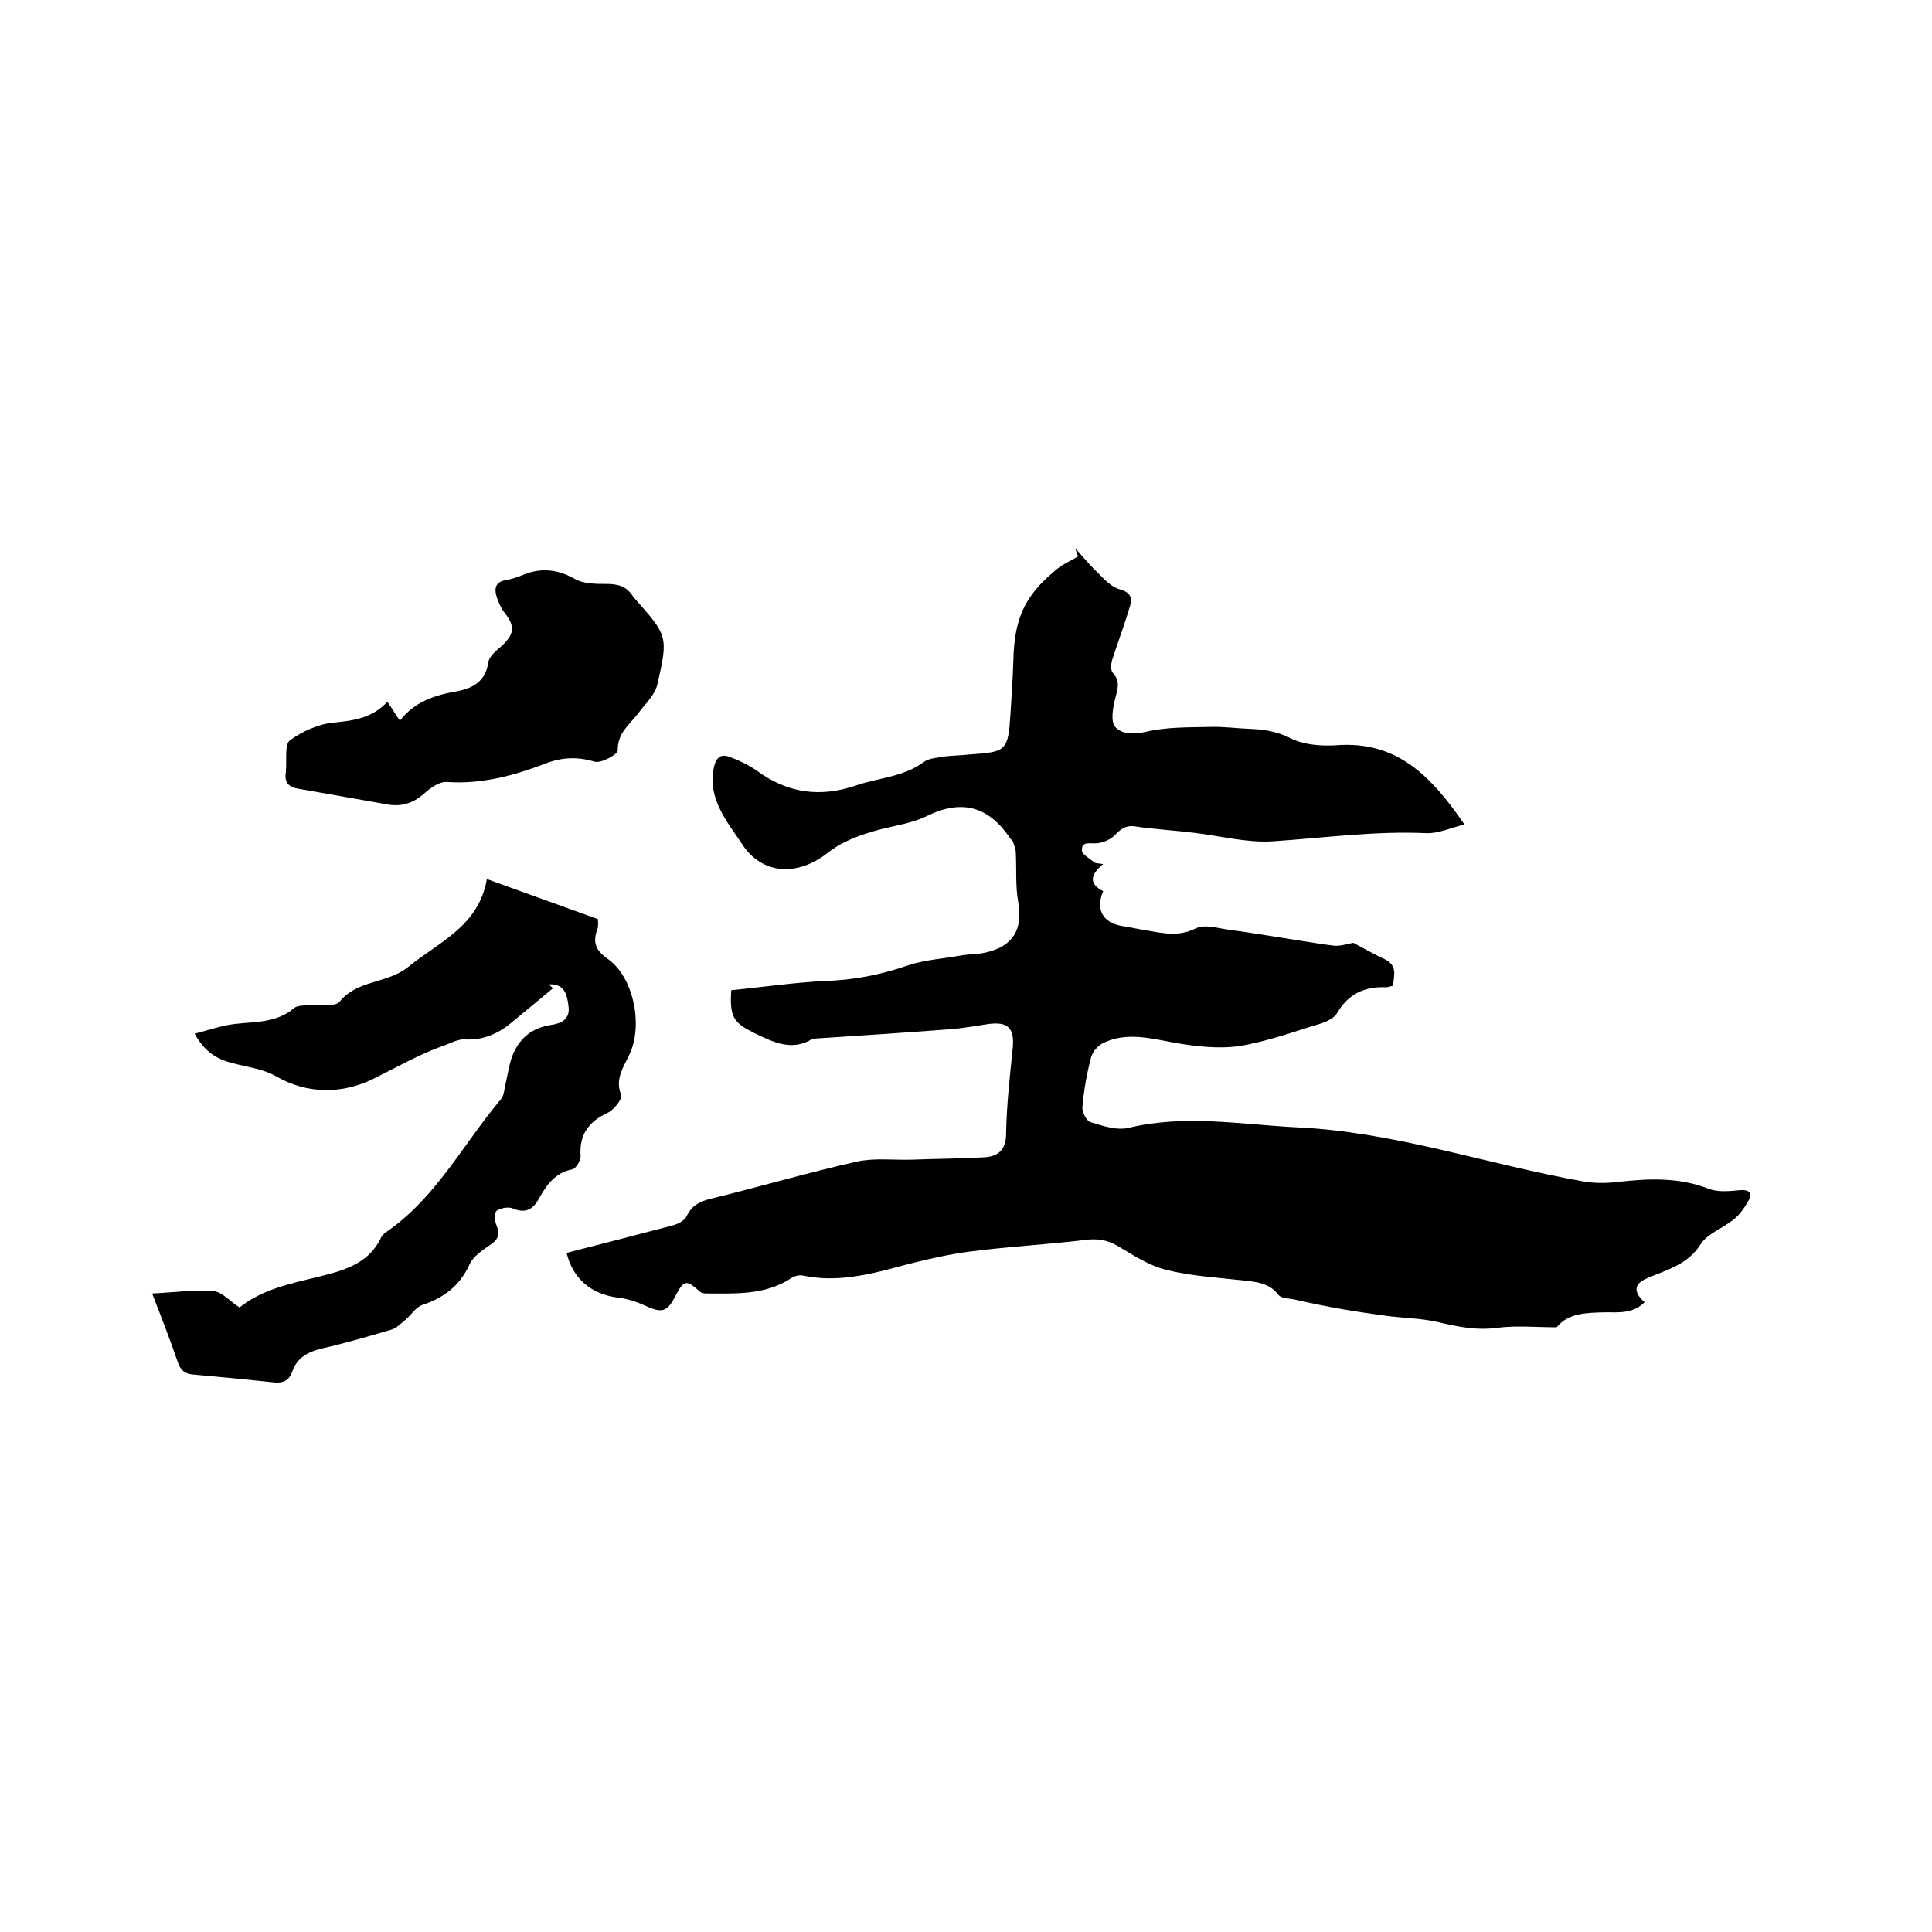
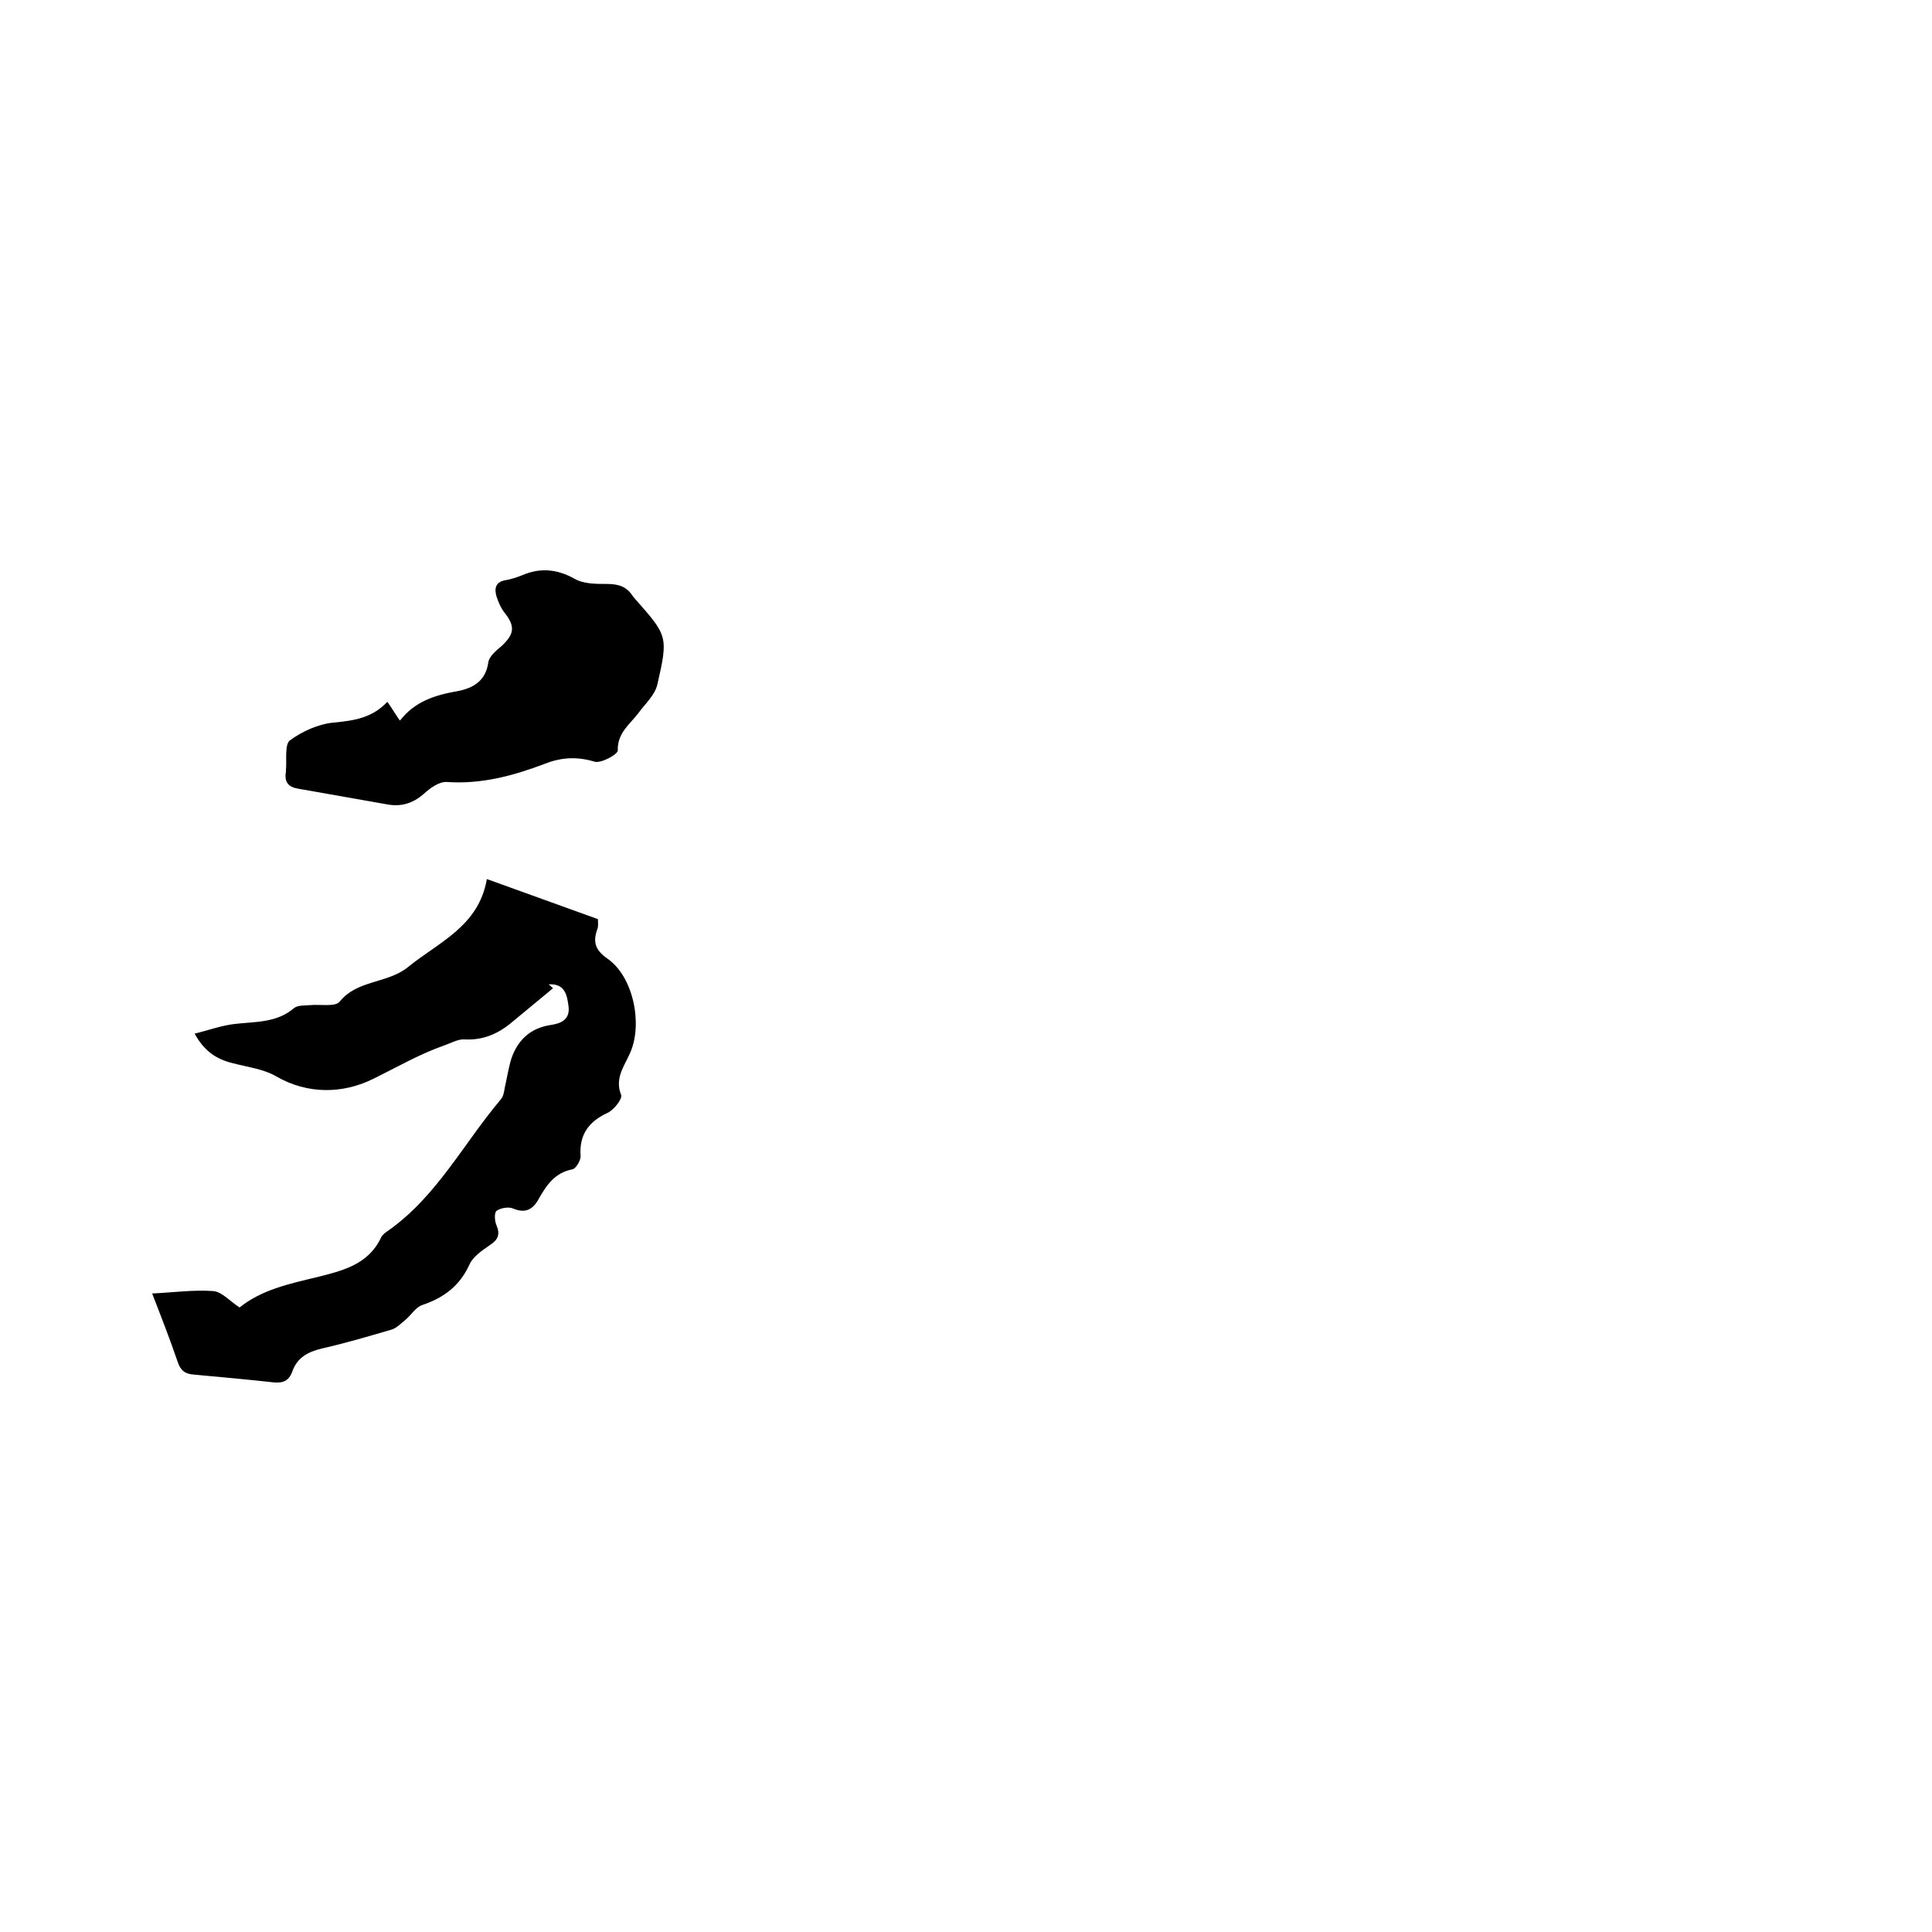
<svg xmlns="http://www.w3.org/2000/svg" enable-background="new 0 0 400 400" viewBox="0 0 400 400">
-   <path d="m117.3 259.4c7.5-1.9 14.7-3.8 22-5.7 1.1-.3 2.5-1 2.9-2 1-2 2.4-2.8 4.5-3.4 10.3-2.5 20.4-5.5 30.7-7.8 3.6-.8 7.5-.3 11.3-.4 5.1-.2 10.1-.2 15.2-.5 2.8-.2 4.4-1.6 4.4-4.9.1-6 .8-12 1.4-18 .3-3.9-1.1-5.2-5-4.7-2.7.4-5.4.9-8.1 1.1-9.2.7-18.4 1.3-27.5 1.9-.3 0-.7 0-.9.1-4.3 2.6-8 .7-12-1.2-4.2-2.1-5.2-3.2-4.8-8.9 6.4-.6 12.9-1.6 19.5-1.9 5.9-.2 11.5-1.3 17-3.2 3.5-1.2 7.4-1.4 11.2-2.1 1.7-.3 3.4-.2 5-.6 5.7-1.3 7.7-4.8 6.7-10.5-.6-3.4-.3-6.8-.5-10.3 0-.7-.4-1.5-.6-2.2-.1-.3-.5-.4-.6-.7-4.4-6.5-9.9-8.1-17.1-4.6-3 1.5-6.5 2-9.7 2.8-4 1.1-7.7 2.3-11.1 5-6.1 4.7-13.4 4.5-17.6-2-2.9-4.4-7.2-9.3-5.8-15.8.5-2.3 1.6-2.9 3.5-2.1 1.9.7 3.7 1.6 5.3 2.7 6.4 4.7 13.1 5.7 20.7 3.1 4.6-1.6 9.7-1.7 13.9-4.8 1.2-.9 3-.9 4.5-1.2 1.7-.2 3.4-.2 5.1-.4 7.6-.5 7.9-.8 8.4-8.3.2-3.7.5-7.4.6-11.1.1-4.8.8-9.5 3.7-13.5 1.4-2 3.2-3.7 5.1-5.3 1.4-1.2 3.1-1.9 4.6-2.8-.2-.6-.4-1.1-.6-1.7 1.5 1.6 2.9 3.4 4.5 4.9 1.4 1.4 2.9 3.1 4.7 3.6 2.1.6 2.7 1.6 2.2 3.3-1.1 3.8-2.5 7.5-3.7 11.2-.3.9-.4 2.3.1 2.8 1.6 1.8 1 3.3.5 5.3-.5 1.9-1 4.8 0 5.9 1.3 1.5 3.8 1.6 6.4 1 4.2-1 8.8-.9 13.2-1 2.7-.1 5.5.3 8.2.4 2.9.1 5.6.5 8.4 1.9 2.7 1.4 6.4 1.7 9.5 1.5 12.7-1 19.8 6.5 26.6 16.4-2.9.7-5.4 1.9-7.9 1.8-10.7-.5-21.3 1-32 1.7-5.4.3-10.9-1.2-16.3-1.8-4-.5-8-.7-12-1.3-2-.3-3 .6-4.3 1.9-.9.9-2.4 1.5-3.7 1.6-1.4.1-3.1-.5-3 1.5 0 .8 1.6 1.6 2.5 2.4.3.3.9.2 1.9.4-2.7 2.2-3 4.1 0 5.6-1.6 3.8-.1 6.5 3.8 7.2 1.9.3 3.7.7 5.6 1 3.3.6 6.4 1.2 9.8-.5 1.8-.9 4.6 0 6.9.3 4.6.6 9.1 1.4 13.7 2.1 2.7.4 5.4.9 8.1 1.2 1.3.1 2.7-.4 3.9-.6 2.1 1.1 4.3 2.4 6.5 3.4 2.7 1.3 1.9 3.4 1.7 5.5-.6.1-1 .3-1.4.3-4.5-.2-7.9 1.4-10.2 5.4-.6 1-2.1 1.7-3.3 2.1-5.7 1.7-11.3 3.8-17.1 4.7-4.4.6-9.2 0-13.7-.8-4.8-.9-9.6-2.1-14.2.1-1.1.5-2.3 1.8-2.6 3-.9 3.4-1.5 6.8-1.8 10.3-.1 1 .8 2.8 1.6 3.1 2.6.8 5.5 1.8 8 1.2 11.6-2.8 23.2-.7 34.7-.1 20.3.9 39.6 7.7 59.4 11.2 2.3.4 4.8.4 7.2.1 6.3-.7 12.5-1 18.7 1.4 2 .8 4.5.5 6.7.3 2-.1 2.4.8 1.6 2.2s-1.8 2.9-3.1 3.9c-2.2 1.8-5.4 2.9-6.8 5.1-2.7 4.3-7.1 5.3-11.2 7.1-2.8 1.2-2.6 3-.4 4.9-2.4 2.4-5.3 2.1-8.1 2.1-3.9.1-7.7.1-10.1 3.1-4.3 0-8.3-.4-12.2.1-4.4.6-8.3-.2-12.5-1.2-3.5-.8-7.2-.8-10.8-1.3-2.9-.4-5.7-.8-8.6-1.3-3.5-.6-6.9-1.3-10.4-2.1-1.1-.2-2.6-.2-3.1-.9-1.9-2.5-4.6-2.7-7.3-3-5.4-.6-10.8-.9-16-2.2-3.6-.9-6.9-3.1-10.1-5-2.1-1.2-4.1-1.5-6.5-1.2-8.2 1-16.4 1.4-24.6 2.5-5.7.8-11.4 2.3-17 3.8-5.6 1.4-11.2 2.3-16.9 1.1-.8-.2-1.9.1-2.6.6-5.4 3.5-11.5 3.1-17.5 3.1-.4 0-.9-.1-1.2-.3-2.9-2.6-3.4-2.6-5.2.9-1.7 3.3-2.8 3.5-6.3 1.9-1.9-.9-4-1.5-6-1.7-5.2-.8-8.9-3.9-10.2-9.2z" />
  <path d="m49.6 270.7c4.6-3.7 10.3-4.9 16.1-6.3 5.2-1.3 10.6-2.6 13.2-8.2.3-.6 1-1.1 1.6-1.5 10-7.1 15.5-18 23.2-27.1.7-.8.7-2.2 1-3.3.4-1.8.7-3.8 1.3-5.5 1.4-3.7 4-6 8.1-6.6 2-.3 4-1.1 3.6-3.9-.3-2.4-.8-4.7-4.1-4.5.3.3.6.5.9.8-2.9 2.4-5.8 4.8-8.7 7.2-2.8 2.3-5.9 3.6-9.6 3.4-1.3-.1-2.7.7-4.1 1.2-5.2 1.8-10 4.6-14.9 7-6.1 3-13.4 3.3-20.1-.6-2.6-1.5-6-1.9-9-2.7-3.2-.8-5.8-2.4-7.8-6.1 2.9-.7 5.6-1.7 8.3-2 4.3-.5 8.7-.2 12.3-3.3.7-.6 2.2-.5 3.3-.6 2.1-.2 5.2.4 6.1-.7 3.7-4.6 9.9-3.7 14.2-7.2 6.4-5.2 14.6-8.4 16.3-18.2 8 2.9 15.5 5.6 23 8.3 0 .8.1 1.4-.1 2-1 2.7-.5 4.4 2.1 6.2 5.3 3.7 7.3 13.4 4.7 19.4-1.2 2.8-3.3 5.3-1.9 8.8.3.8-1.5 3.1-2.8 3.7-3.9 1.8-5.9 4.5-5.6 8.9.1.9-1 2.7-1.7 2.8-3.6.7-5.3 3.2-6.9 6-1.2 2.3-2.8 3.2-5.4 2.1-.9-.4-2.6-.1-3.4.5-.5.4-.4 2.1 0 3 .8 1.9.3 3-1.4 4.1-1.6 1.1-3.5 2.4-4.2 4-2 4.4-5.3 6.9-9.8 8.4-1.4.5-2.3 2.1-3.5 3.1-.9.7-1.8 1.7-2.9 2-4.8 1.4-9.5 2.8-14.4 3.9-2.9.7-5.1 1.9-6.1 4.8-.7 1.9-1.9 2.4-3.9 2.2-5.5-.6-10.9-1.1-16.4-1.6-1.8-.1-2.8-.8-3.4-2.6-1.6-4.7-3.4-9.3-5.3-14.2 4.4-.2 8.6-.8 12.6-.5 1.8.1 3.5 2.1 5.5 3.4z" />
  <path d="m80.2 145.3c1 1.4 1.6 2.5 2.6 3.9 3.1-4 7.3-5.3 11.9-6.1 3.2-.6 5.9-2.1 6.4-6 .2-1.2 1.6-2.4 2.7-3.3 2.7-2.5 2.9-4.1.7-6.9-.8-1-1.3-2.2-1.7-3.4-.5-1.7-.2-3.1 2-3.4 1.1-.2 2.3-.6 3.3-1 3.7-1.6 7.2-1.3 10.8.7 1.9 1.1 4.4 1.1 6.7 1.1 2.4 0 4.1.5 5.4 2.5.1.2.3.3.4.5 6.8 7.7 7 7.8 4.7 17.8-.5 2.2-2.5 4-3.9 5.9-1.8 2.4-4.4 4.1-4.3 7.8 0 .8-3.5 2.7-4.8 2.3-3.6-1.1-6.9-.9-10.2.4-6.6 2.5-13.2 4.3-20.4 3.8-1.6-.1-3.5 1.3-4.8 2.5-2.2 1.9-4.5 2.6-7.2 2.2-6.2-1.1-12.5-2.2-18.7-3.3-2-.3-3-1.3-2.6-3.5 0-.1 0-.2 0-.3.2-2.1-.3-5.3.8-6.2 2.6-1.9 5.9-3.4 9.1-3.7 4.1-.4 7.9-.9 11.1-4.3z" />
</svg>